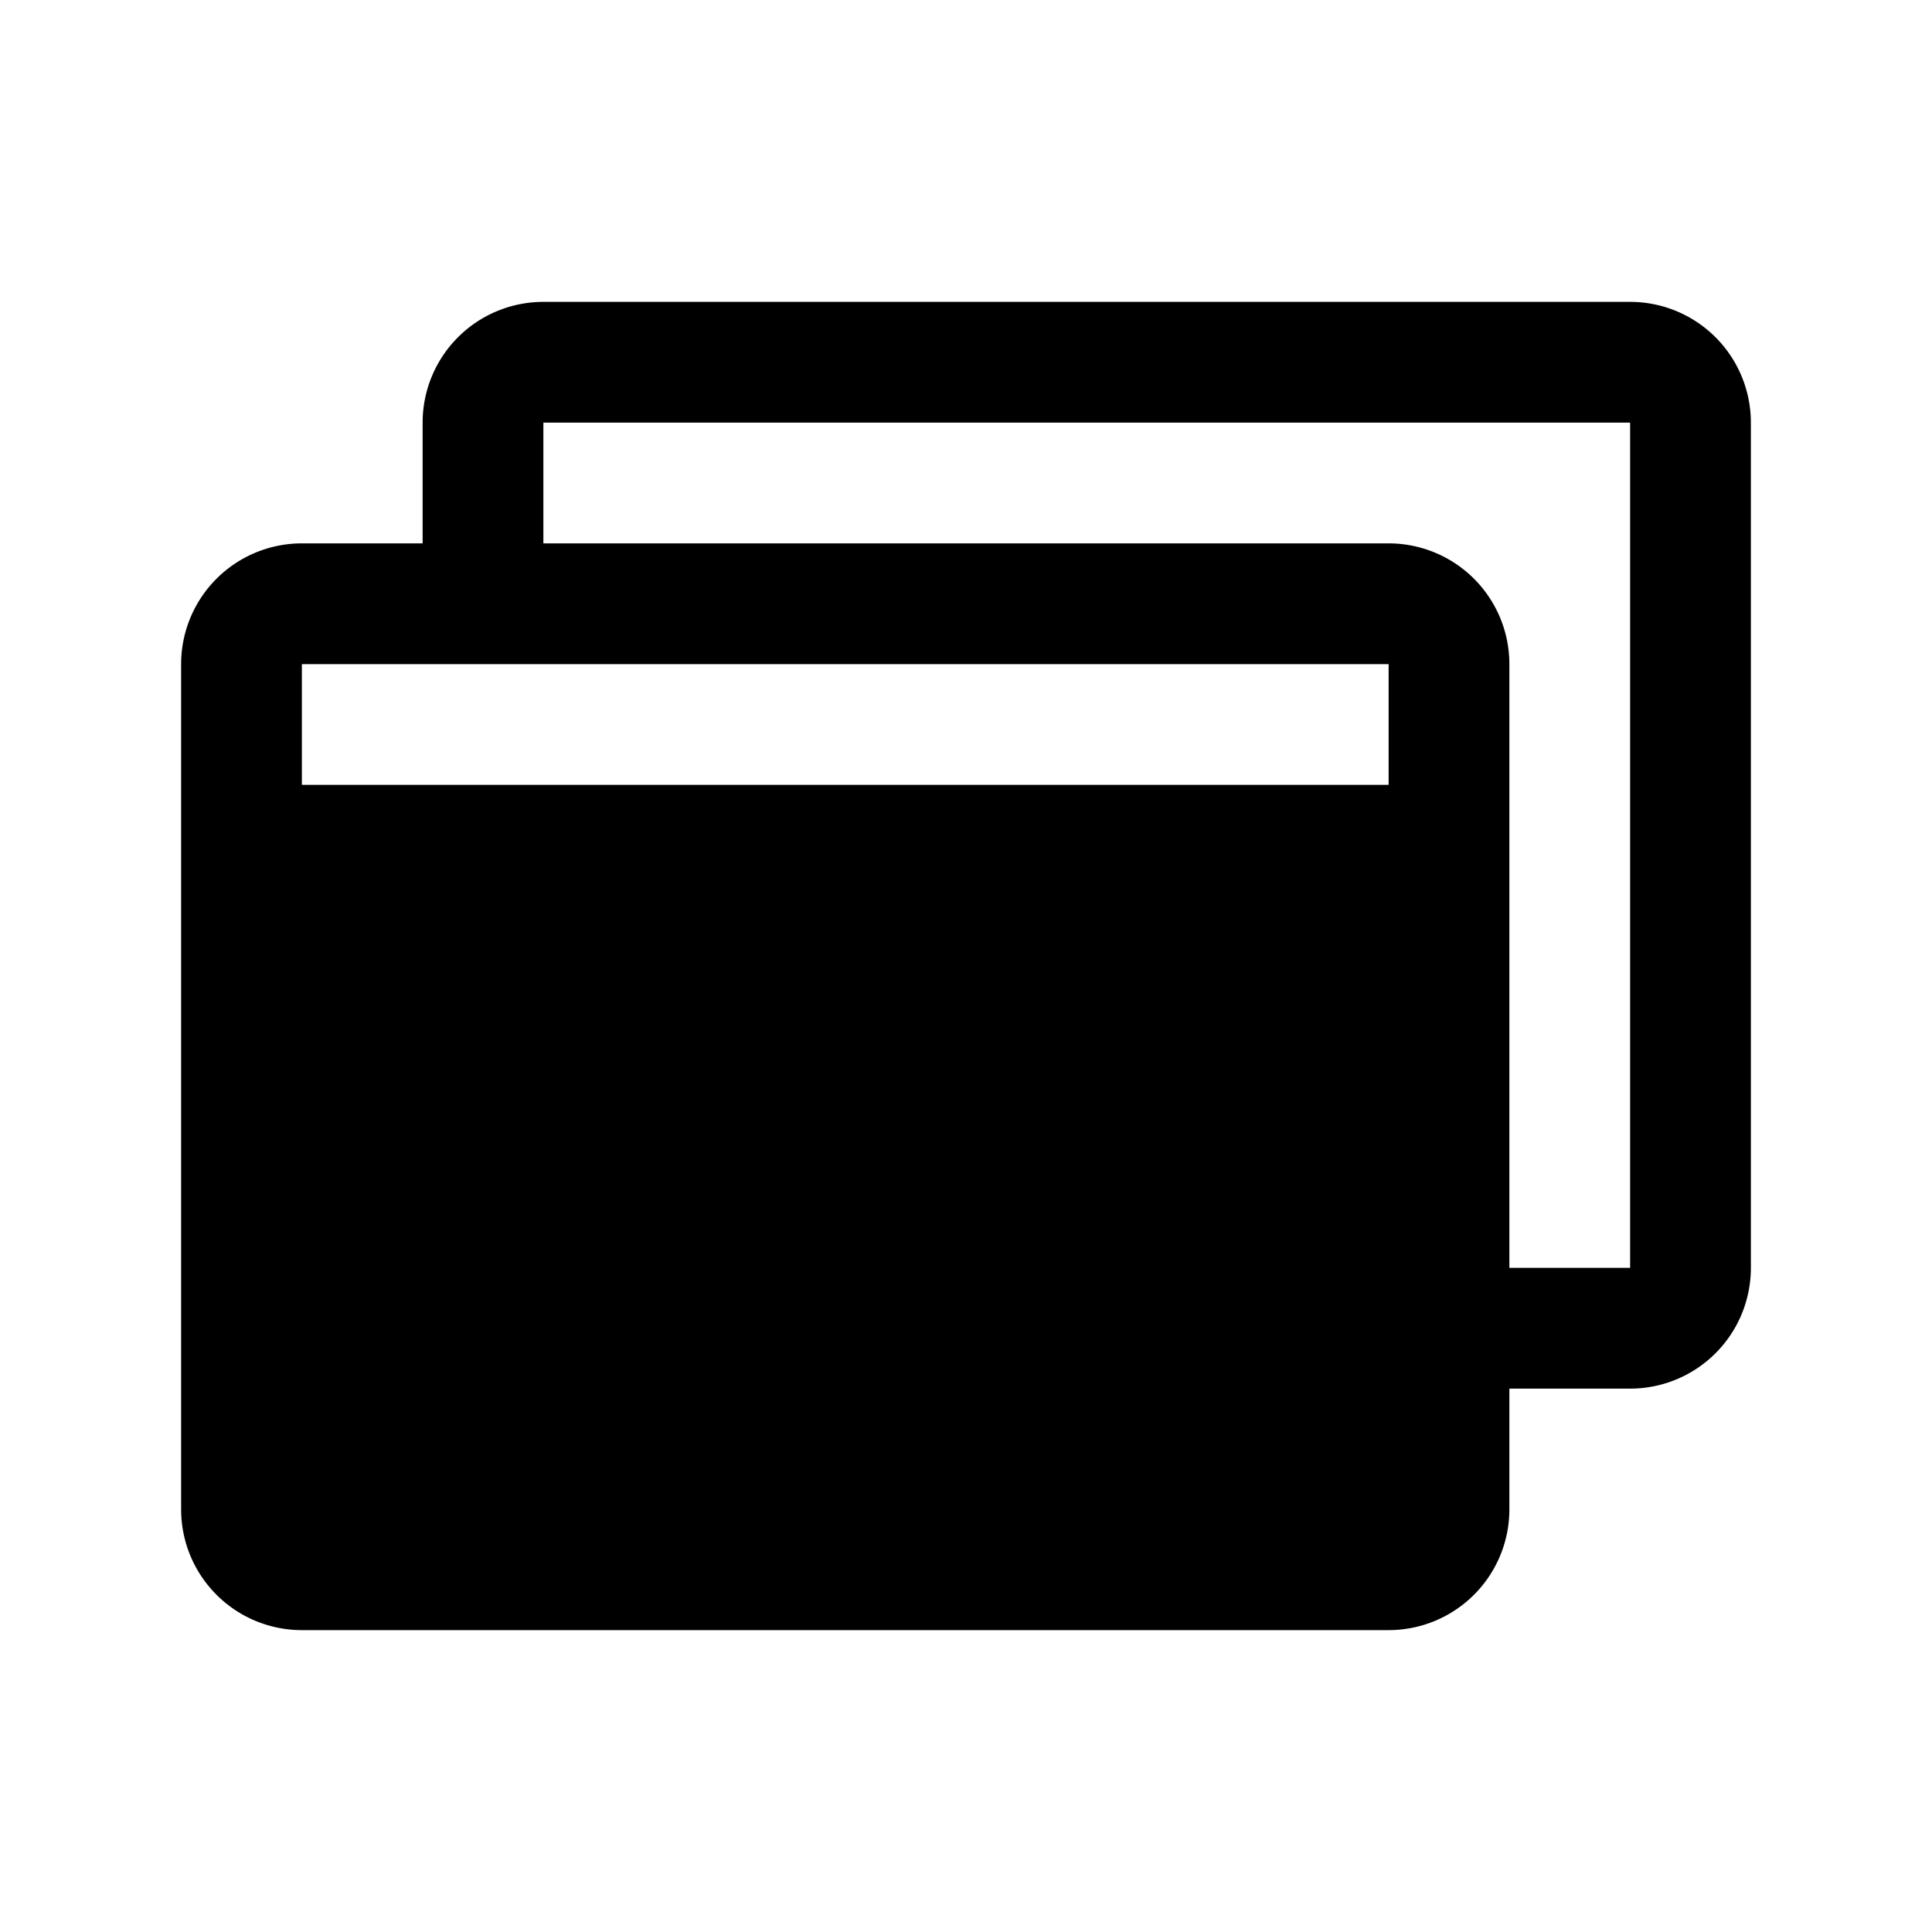
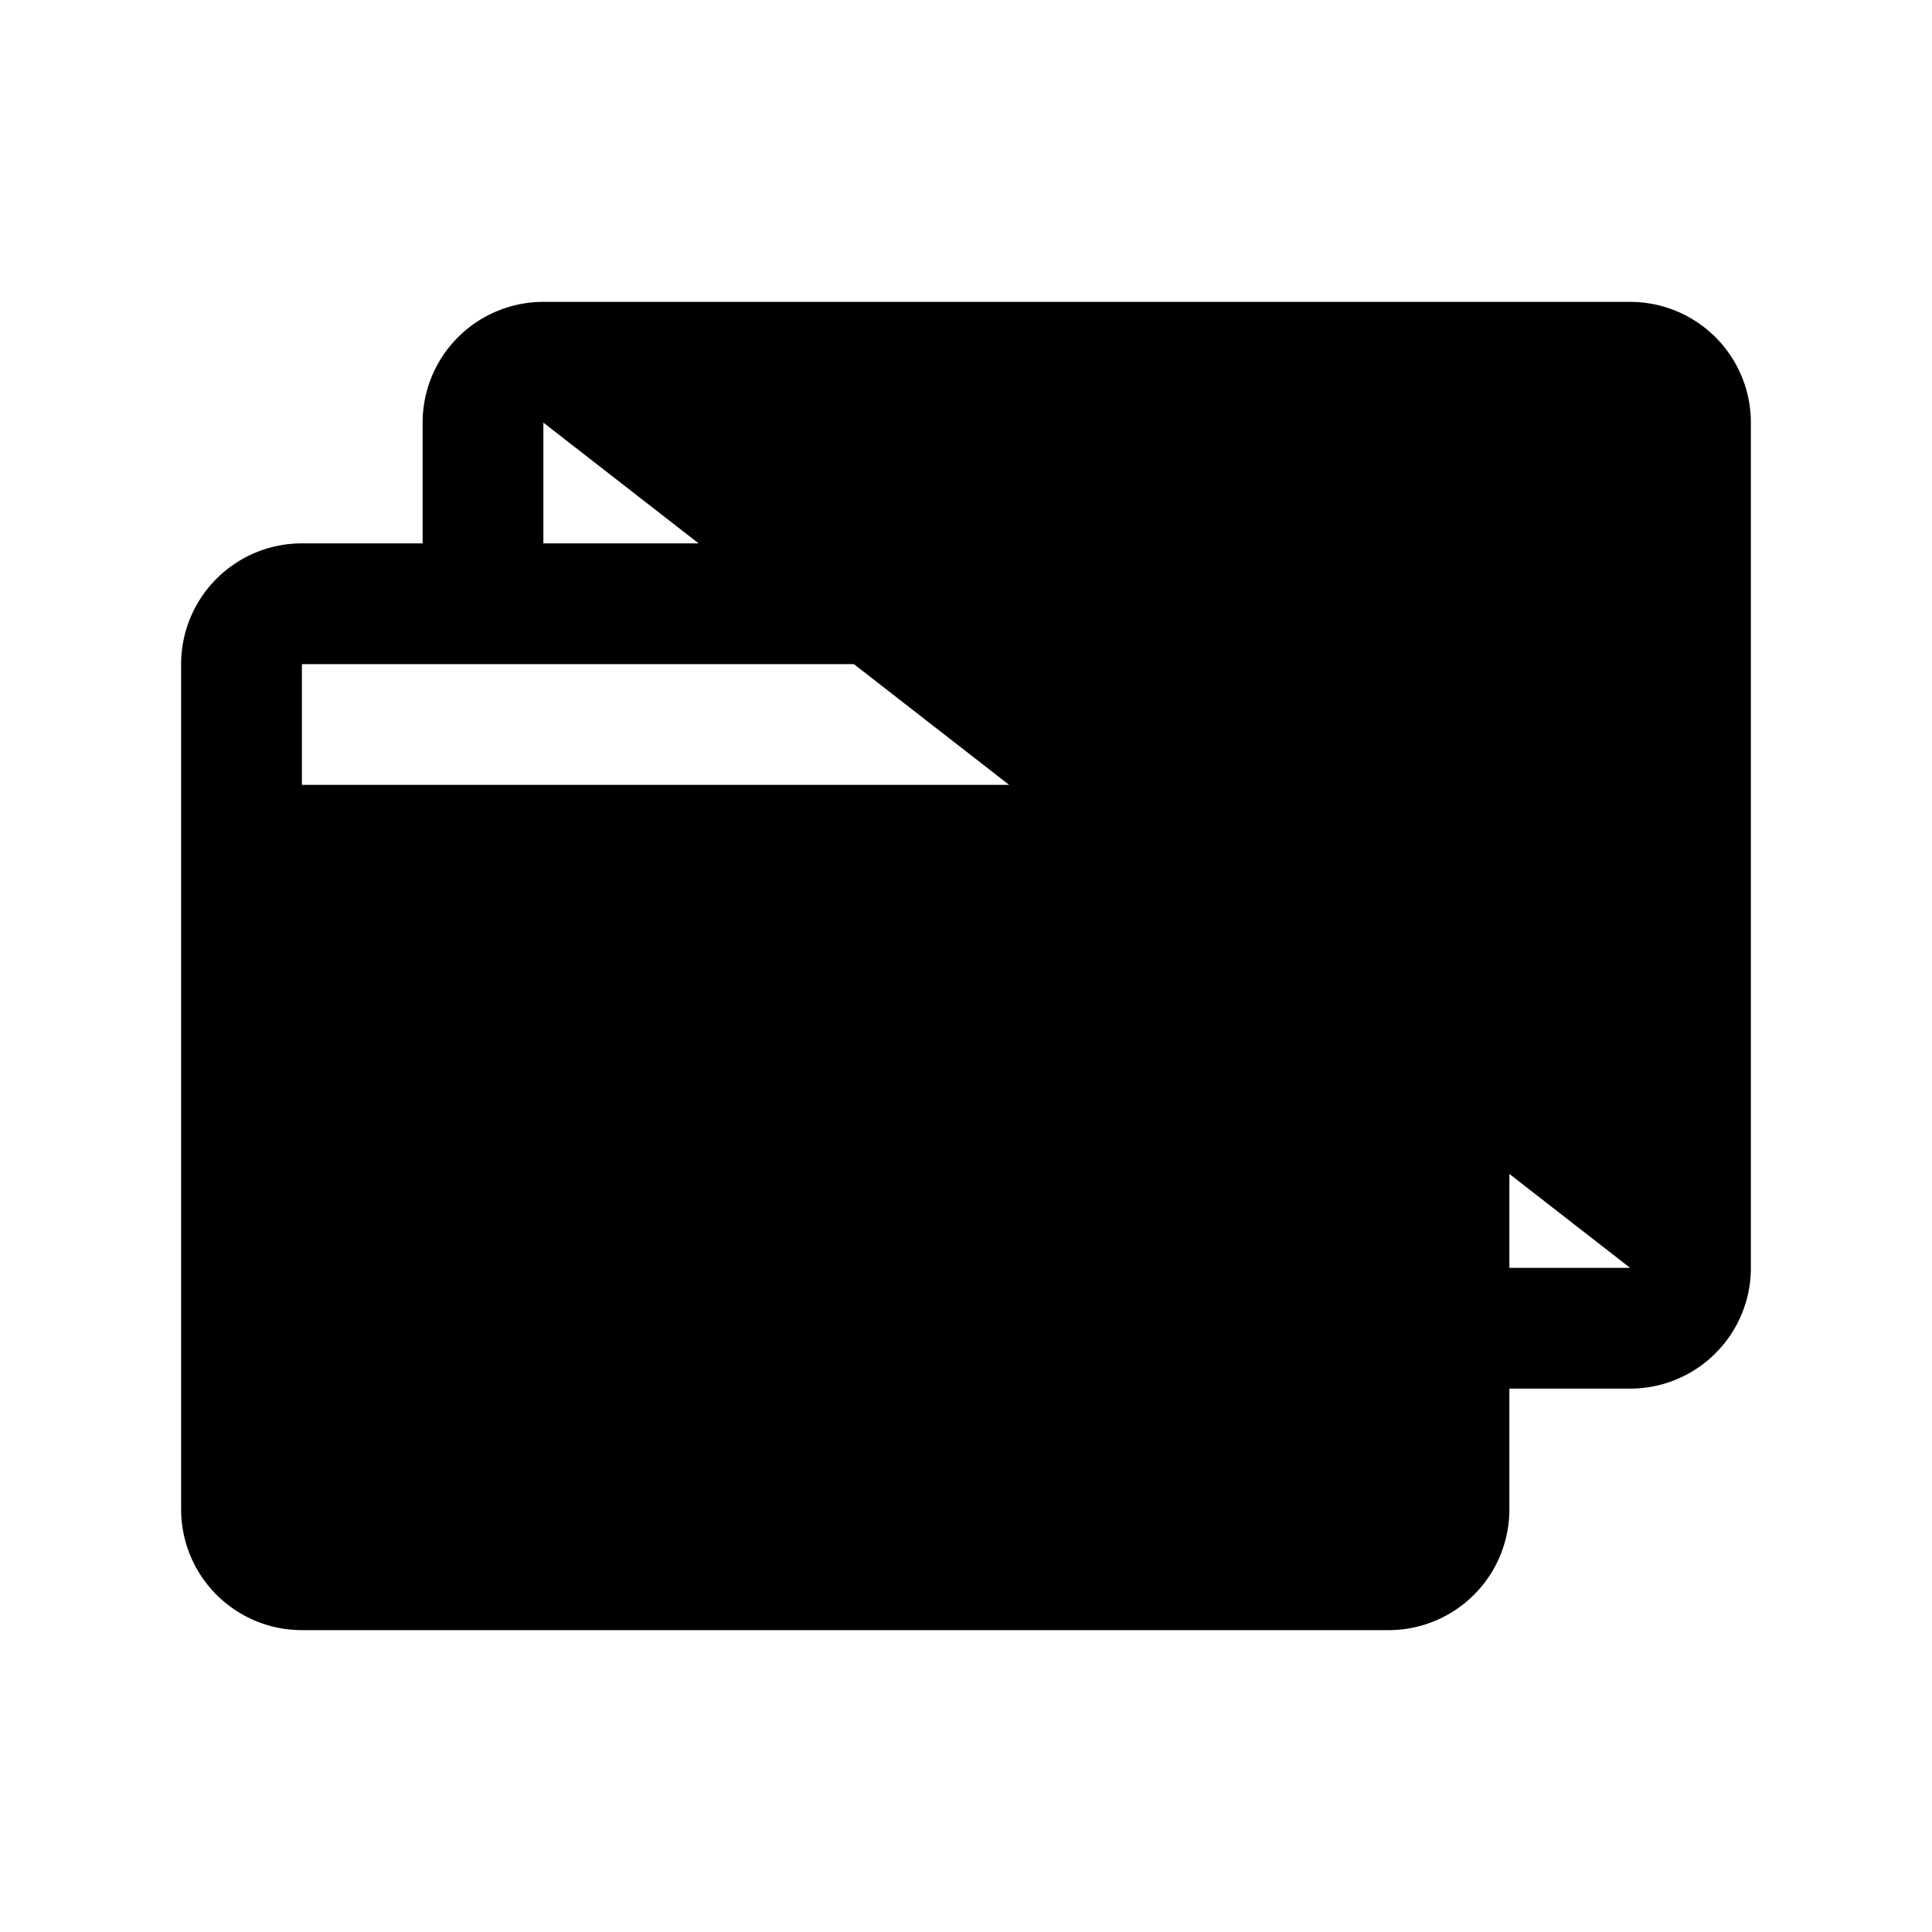
<svg xmlns="http://www.w3.org/2000/svg" viewBox="0 0 256 256" fill="currentColor">
-   <path d="M216,40H72A16,16,0,0,0,56,56V72H40A16,16,0,0,0,24,88V200a16,16,0,0,0,16,16H184a16,16,0,0,0,16-16V184h16a16,16,0,0,0,16-16V56A16,16,0,0,0,216,40ZM184,88v16H40V88Zm32,80H200V88a16,16,0,0,0-16-16H72V56H216Z" />
+   <path d="M216,40H72A16,16,0,0,0,56,56V72H40A16,16,0,0,0,24,88V200a16,16,0,0,0,16,16H184a16,16,0,0,0,16-16V184h16a16,16,0,0,0,16-16V56A16,16,0,0,0,216,40ZM184,88v16H40V88Zm32,80H200V88a16,16,0,0,0-16-16H72V56Z" />
</svg>